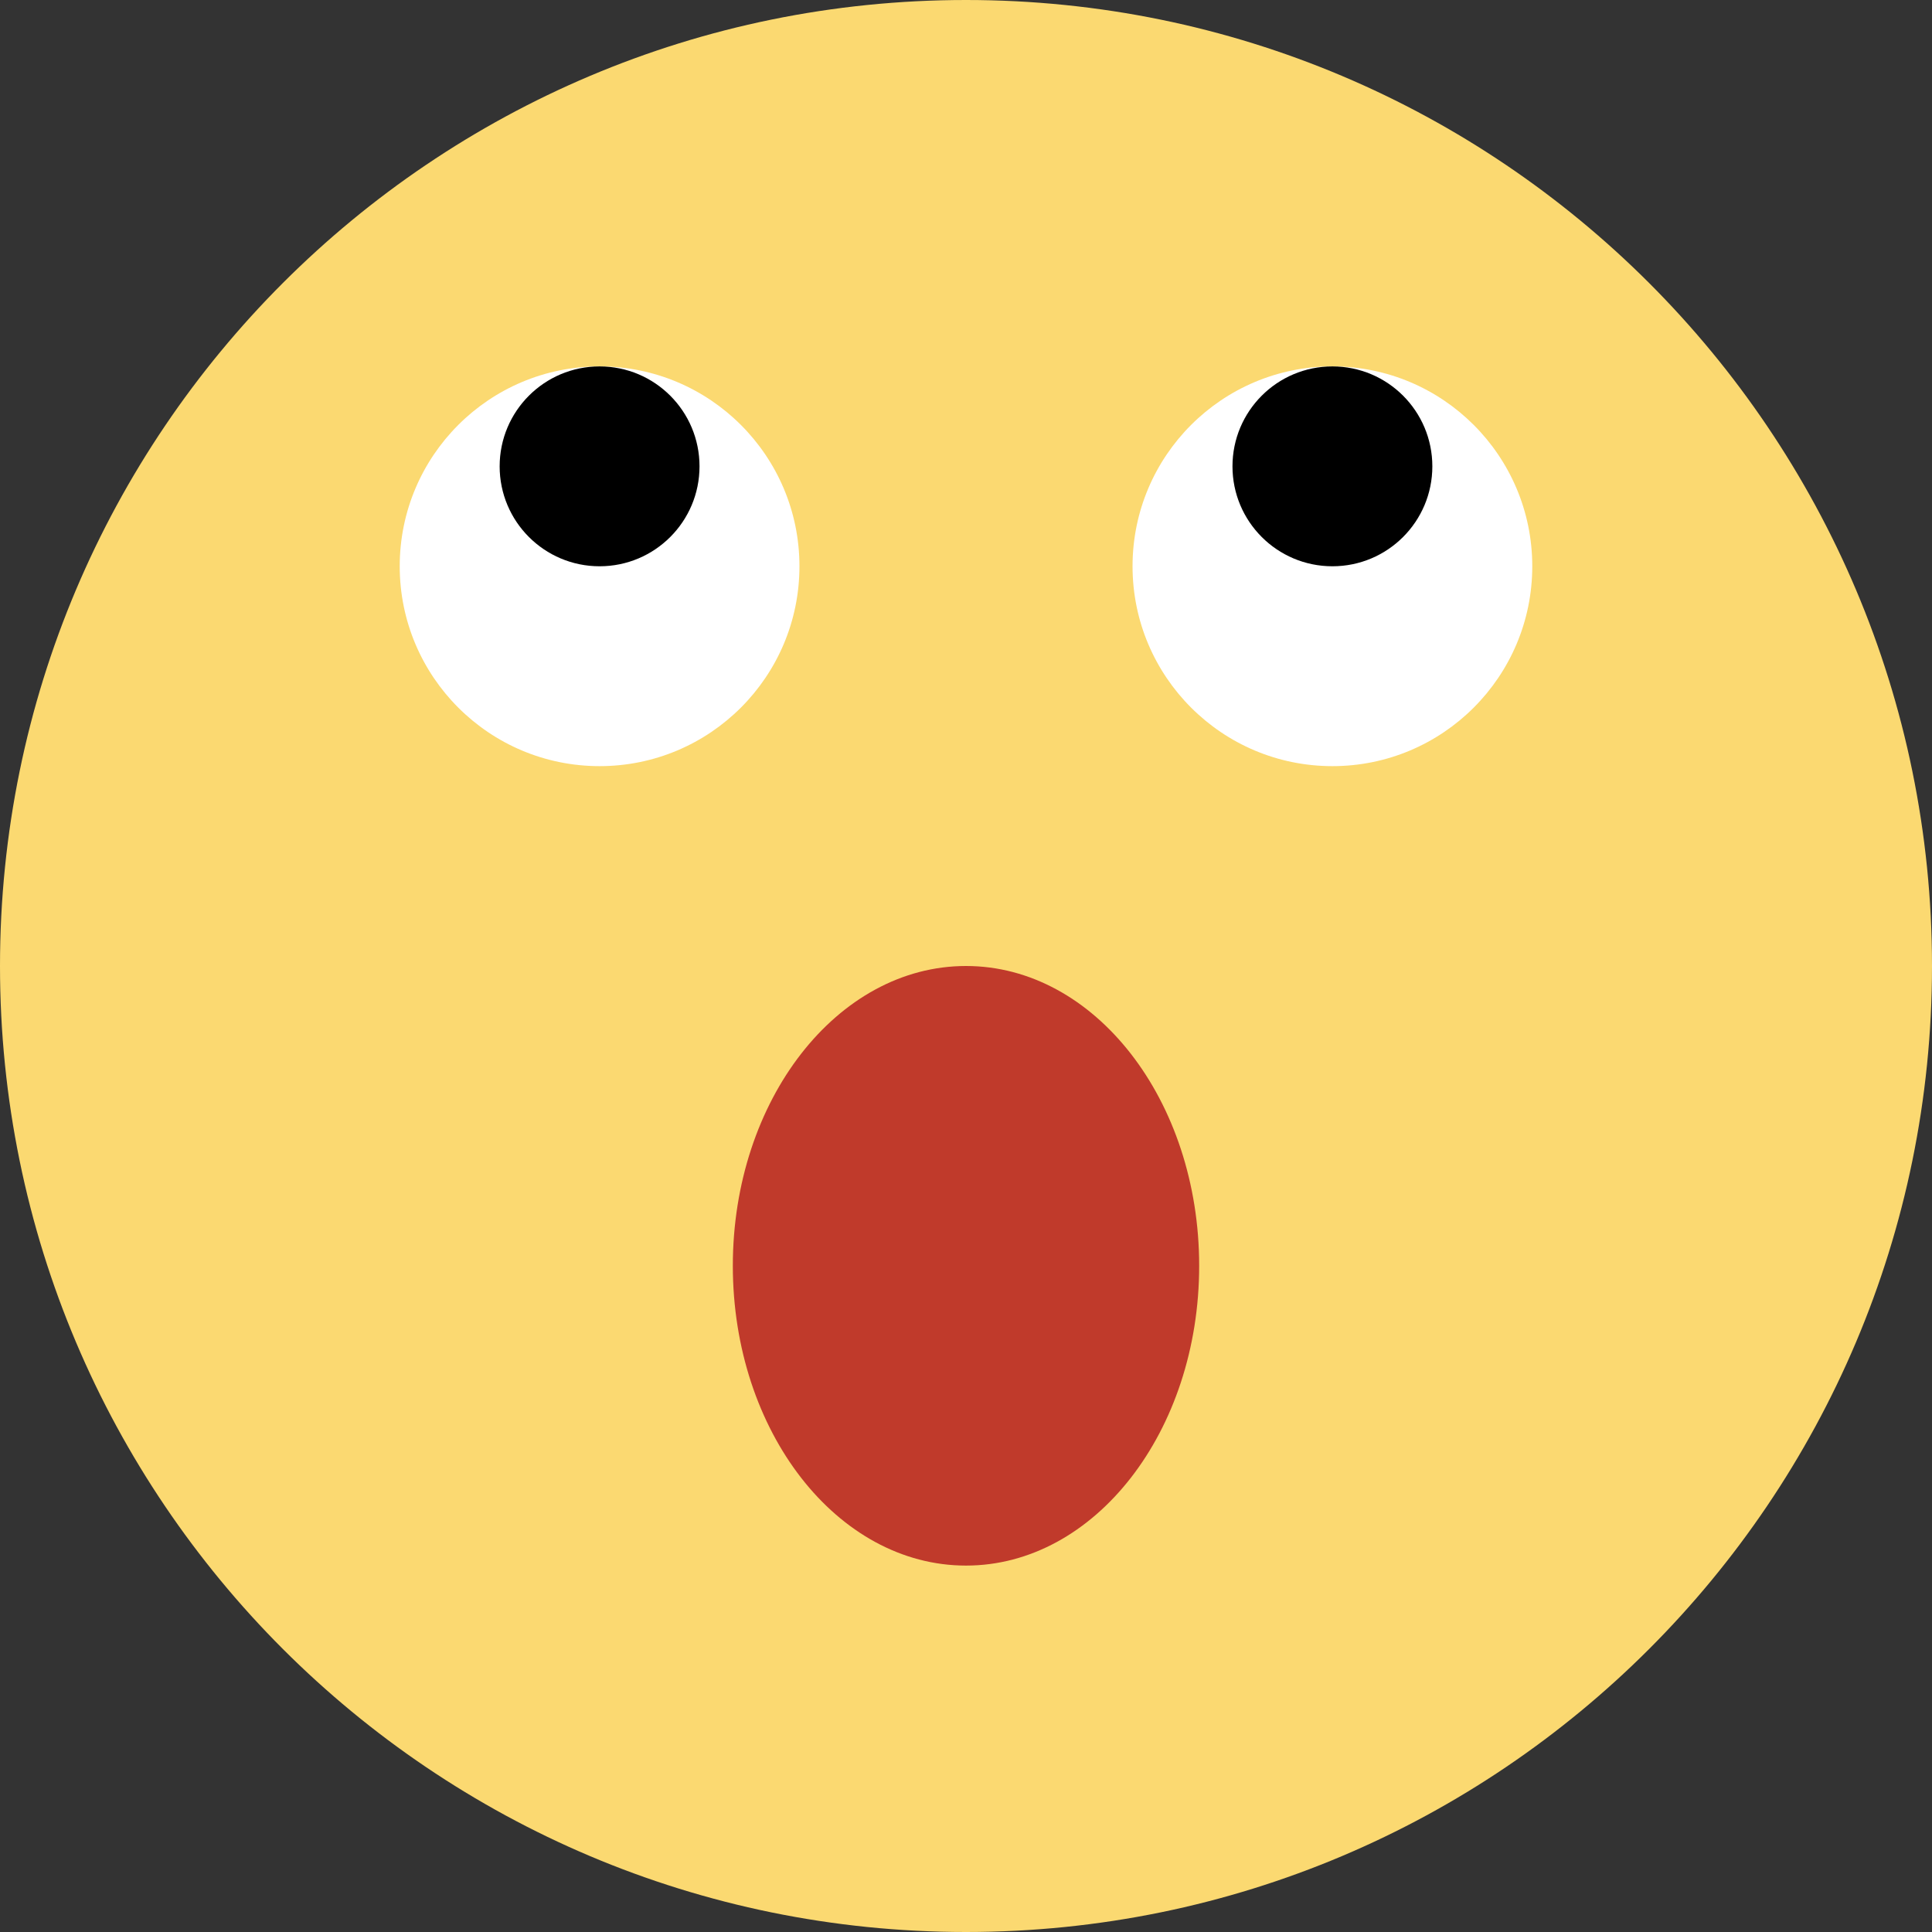
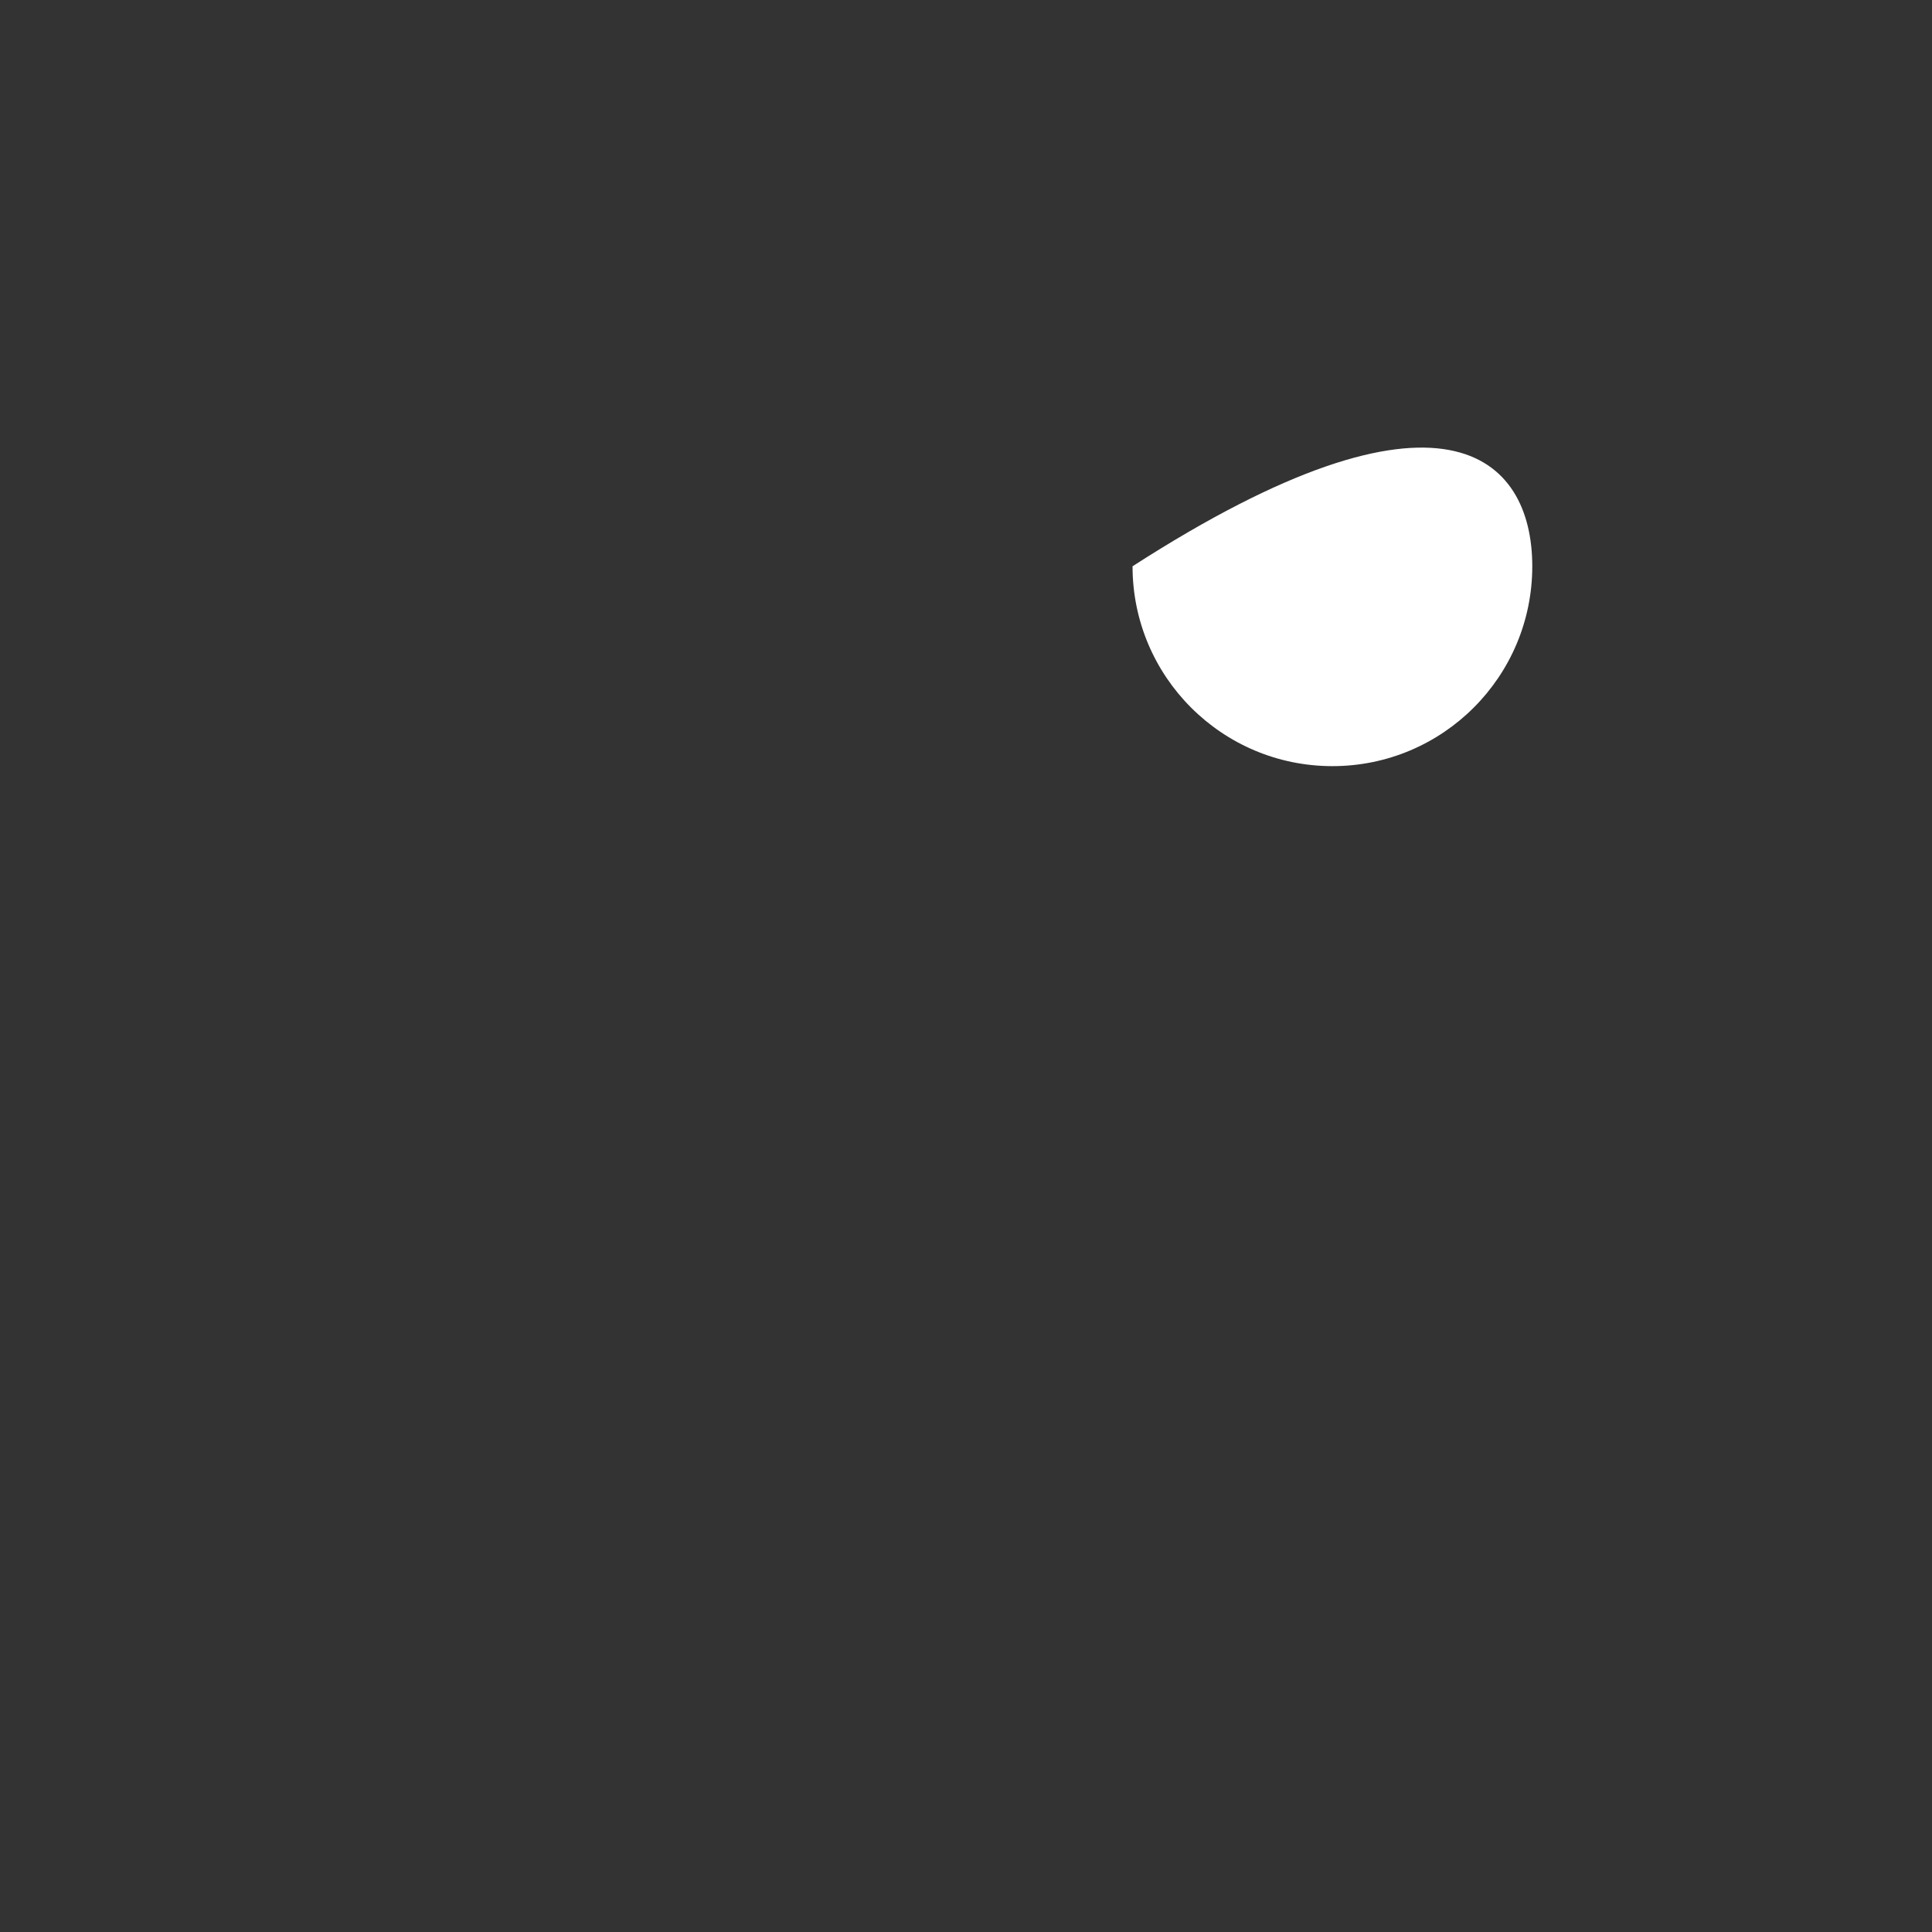
<svg xmlns="http://www.w3.org/2000/svg" height="800px" width="800px" version="1.1" id="Layer_1" viewBox="0 0 512 512" xml:space="preserve">
  <rect x="0" y="0" width="512" height="512" fill="#333333" stroke="none" />
  <g>
-     <path style="fill:#FBD971;" d="M512,256c0,141.383-114.617,256-256,256S0,397.383,0,256S114.617,0,256,0S512,114.617,512,256" />
    <g>
-       <path style="fill:#FFFFFF;" d="M211.862,150.069c0,29.255-23.711,52.966-52.966,52.966c-29.255,0-52.966-23.711-52.966-52.966    s23.711-52.966,52.966-52.966C188.151,97.103,211.862,120.814,211.862,150.069" />
-       <path style="fill:#FFFFFF;" d="M406.069,150.069c0,29.255-23.711,52.966-52.966,52.966c-29.255,0-52.966-23.711-52.966-52.966    s23.711-52.966,52.966-52.966C382.358,97.103,406.069,120.814,406.069,150.069" />
+       <path style="fill:#FFFFFF;" d="M406.069,150.069c0,29.255-23.711,52.966-52.966,52.966c-29.255,0-52.966-23.711-52.966-52.966    C382.358,97.103,406.069,120.814,406.069,150.069" />
    </g>
    <g>
-       <path d="M185.379,123.586c0,14.627-11.855,26.483-26.483,26.483c-14.627,0-26.483-11.855-26.483-26.483    s11.855-26.483,26.483-26.483C173.524,97.103,185.379,108.959,185.379,123.586" />
-       <path d="M379.586,123.586c0,14.627-11.855,26.483-26.483,26.483c-14.627,0-26.483-11.855-26.483-26.483    s11.855-26.483,26.483-26.483C367.731,97.103,379.586,108.959,379.586,123.586" />
-     </g>
-     <path style="fill:#C03A2B;" d="M317.793,335.448c0,43.882-27.666,79.448-61.793,79.448s-61.793-35.566-61.793-79.448   S221.873,256,256,256S317.793,291.566,317.793,335.448" />
+       </g>
  </g>
</svg>